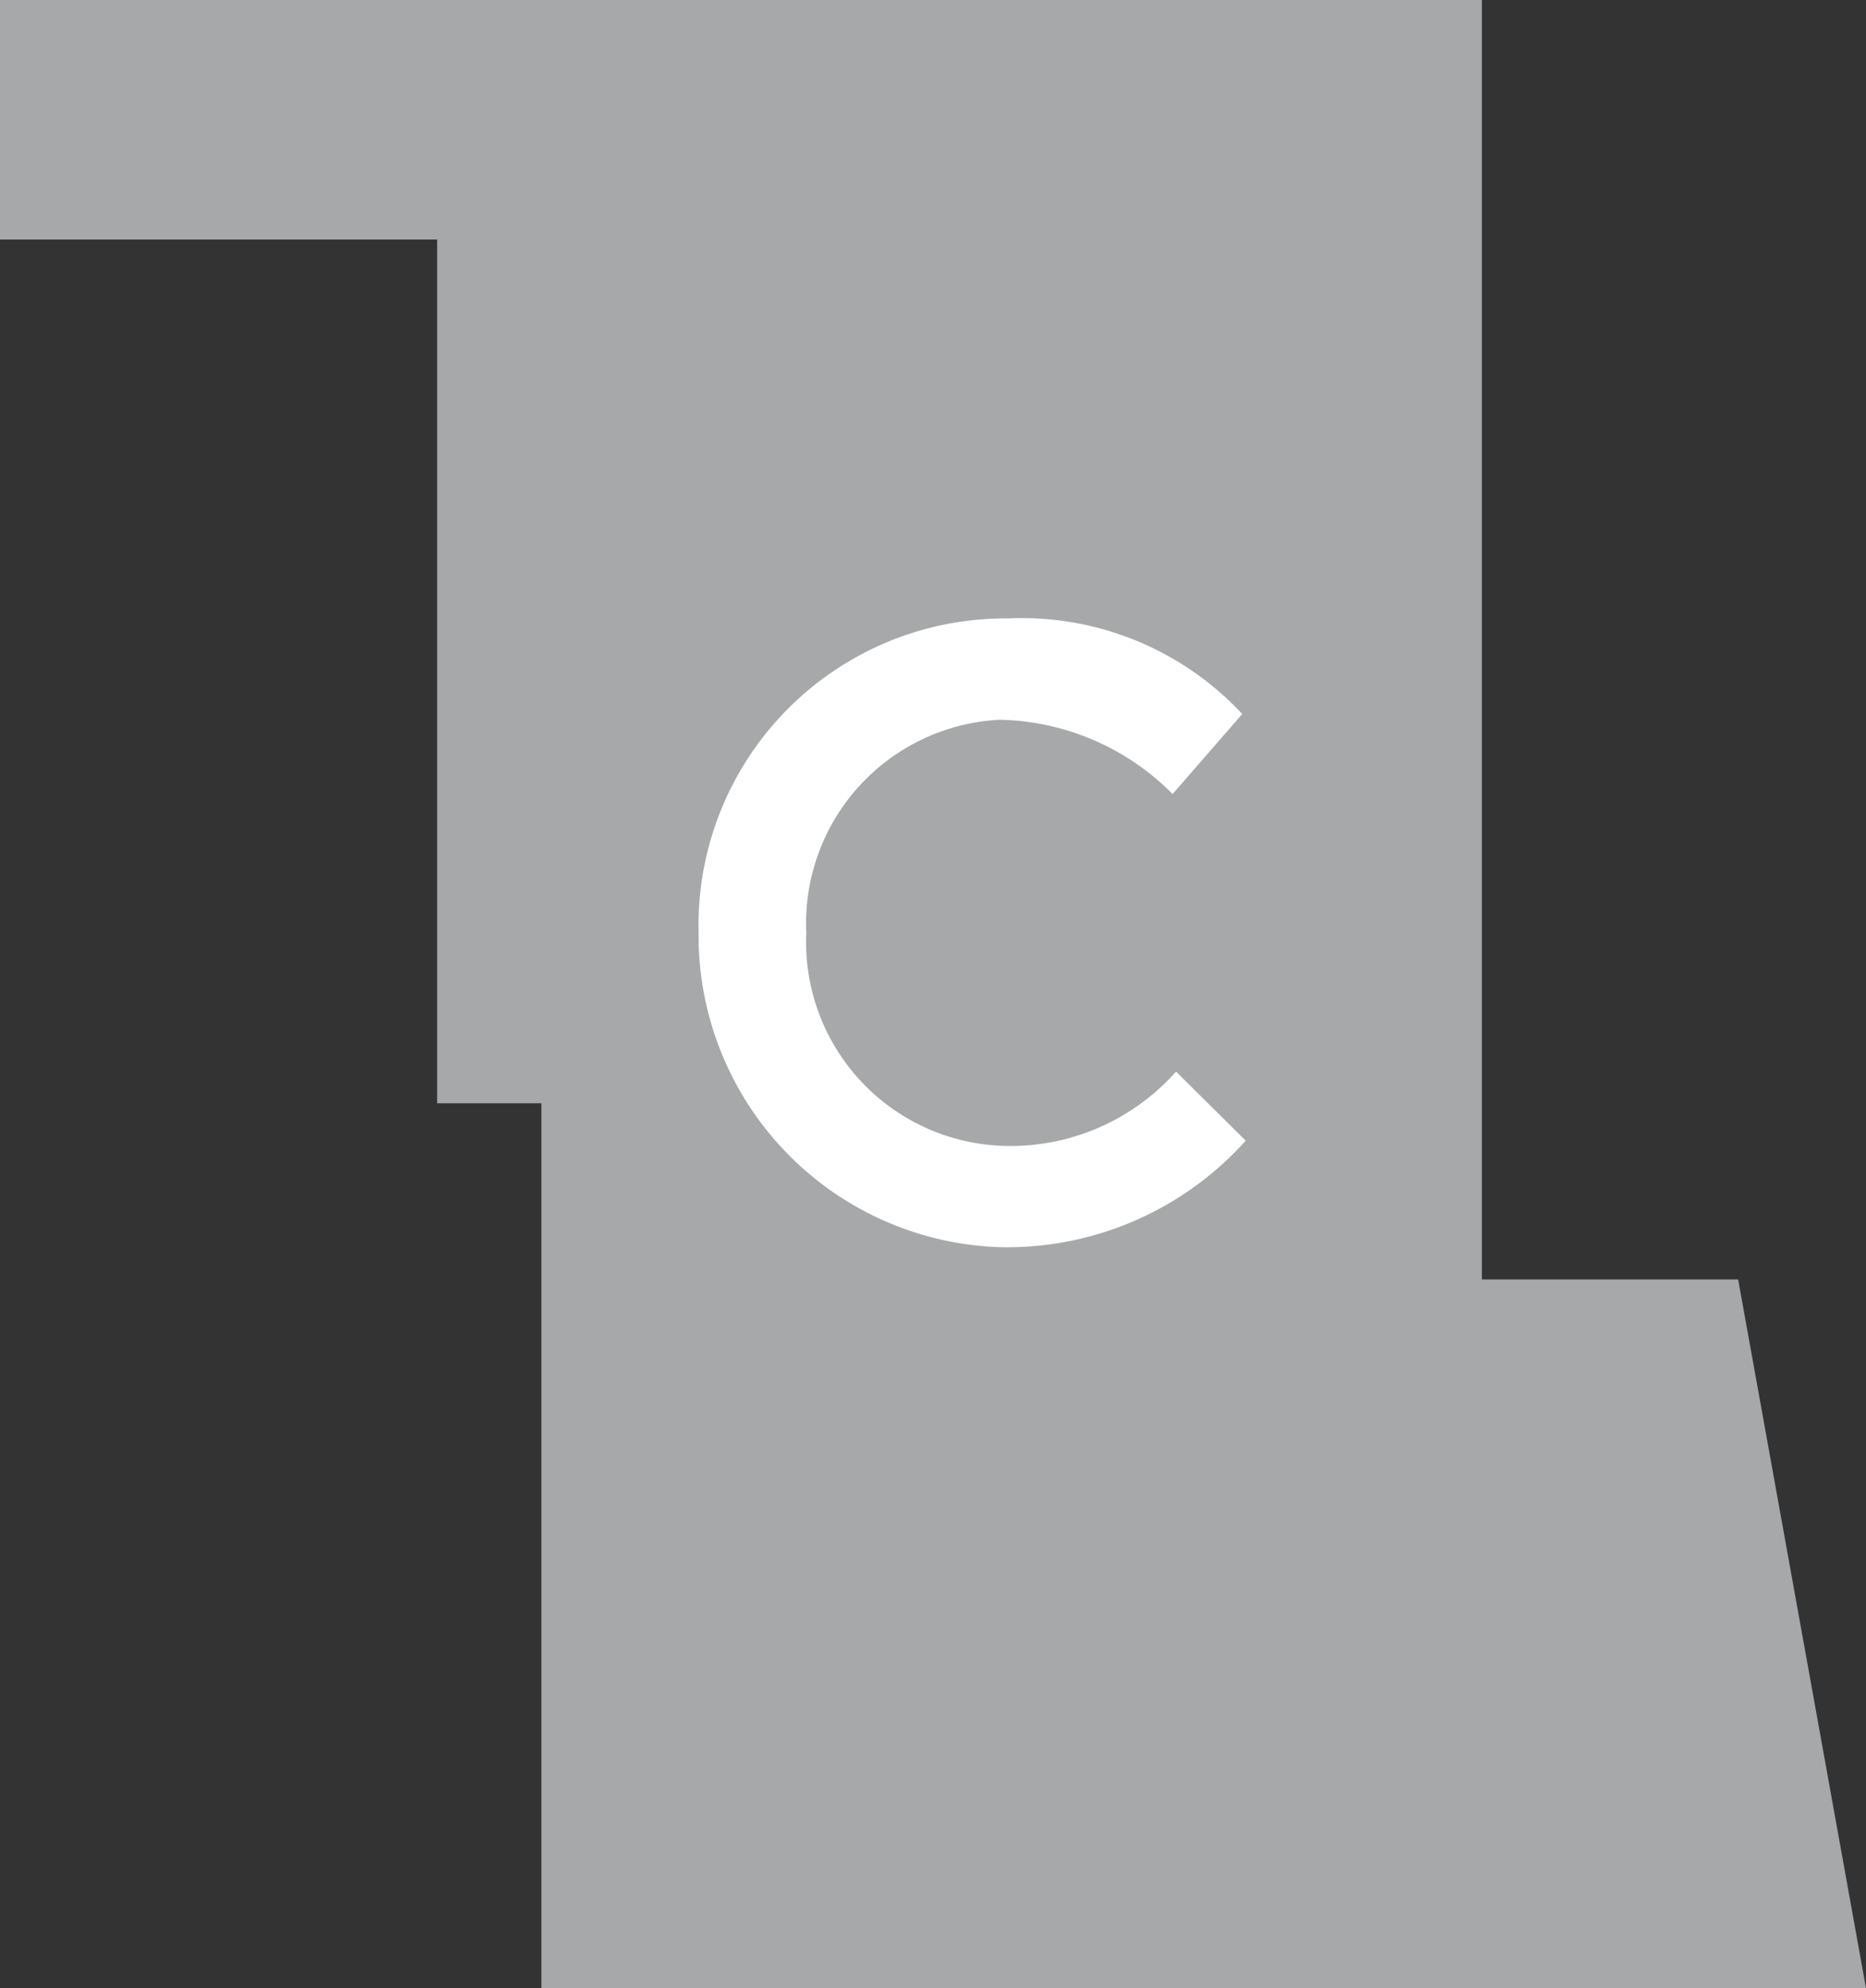
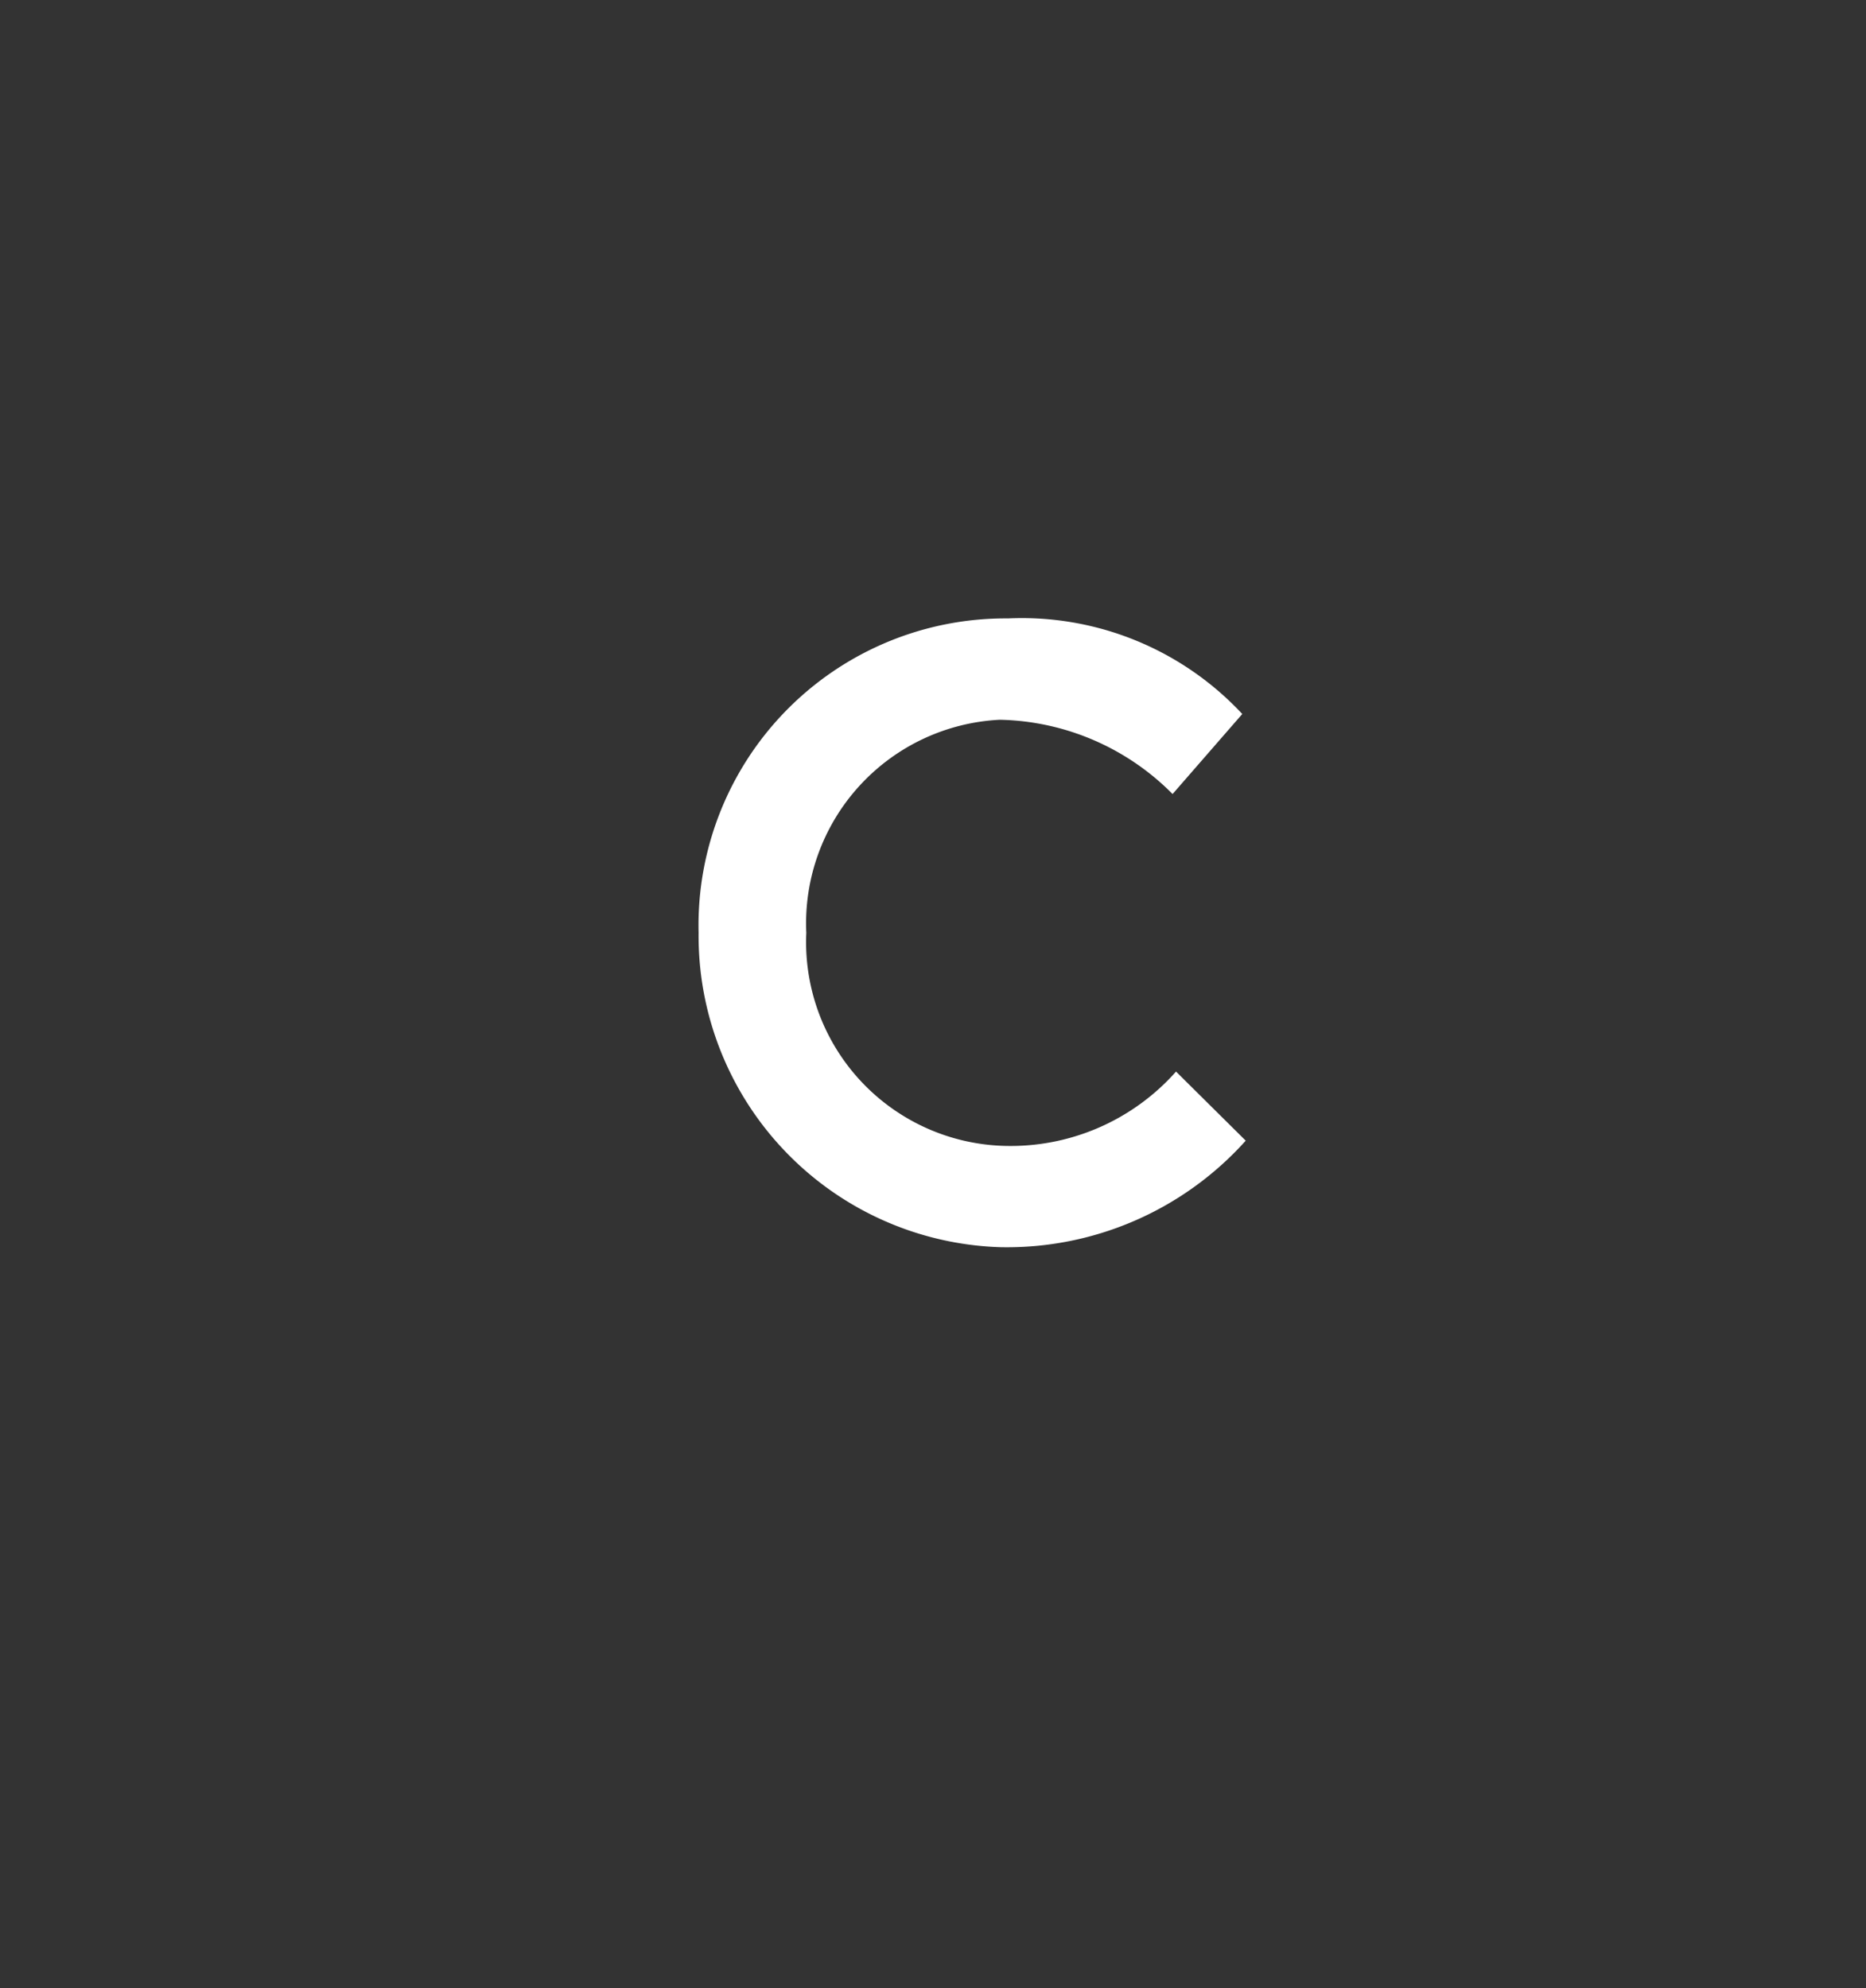
<svg xmlns="http://www.w3.org/2000/svg" viewBox="0 0 32.4 34.53">
  <rect x="0" y="0" width="32.4" height="34.53" fill="#333333" stroke="none" />
  <defs>
    <style>.cls-1{fill:#a6a8aa;}.cls-2{fill:#fff;}</style>
  </defs>
  <title>apto-24Recurso 26</title>
  <g id="Capa_2" data-name="Capa 2">
    <g id="Layer_1" data-name="Layer 1">
-       <path class="cls-1" d="M7.59,19.16v-15H0V0H25.73V22.22h4.45L32.4,34.53h-23V19.16Z" />
      <path class="cls-2" d="M12.13,16.2h0a5.33,5.33,0,0,1,5.37-5.46,5.23,5.23,0,0,1,4.07,1.66l-1.21,1.39a4.34,4.34,0,0,0-3-1.29A3.54,3.54,0,0,0,14,16.2h0a3.54,3.54,0,0,0,3.42,3.7,3.84,3.84,0,0,0,3-1.29l1.21,1.2a5.57,5.57,0,0,1-4.26,1.85A5.41,5.41,0,0,1,12.13,16.2Z" />
    </g>
  </g>
</svg>